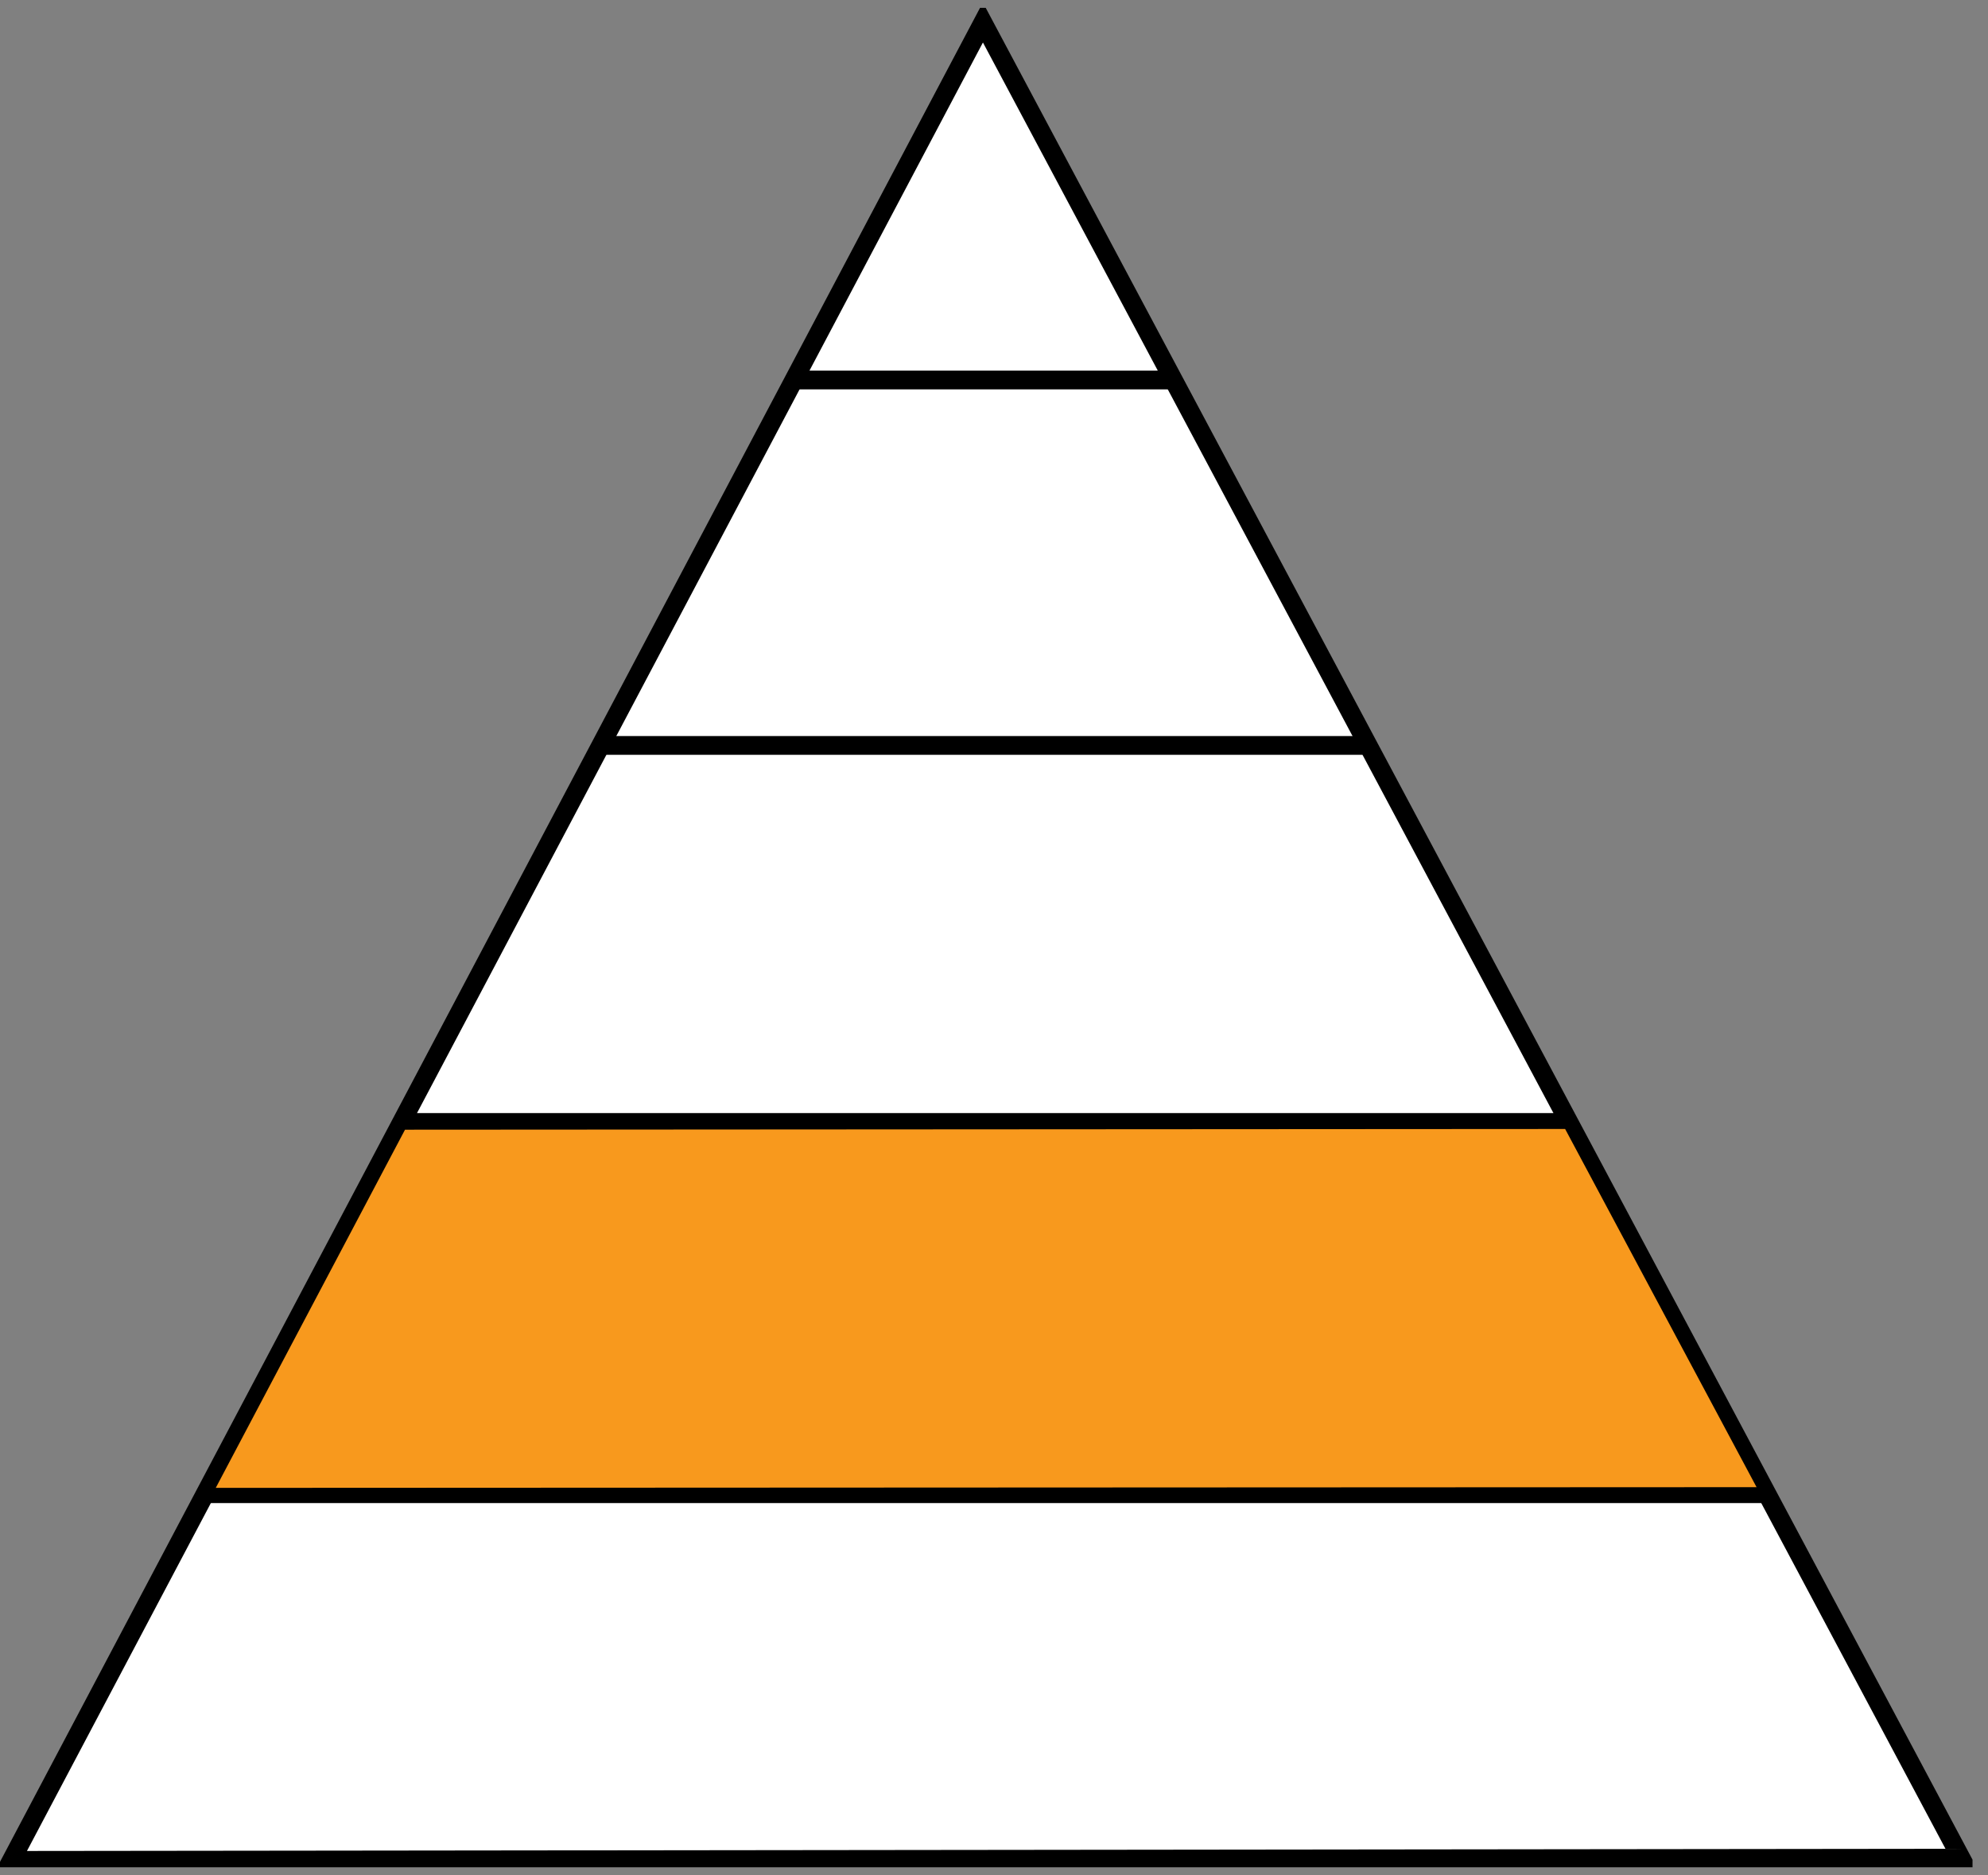
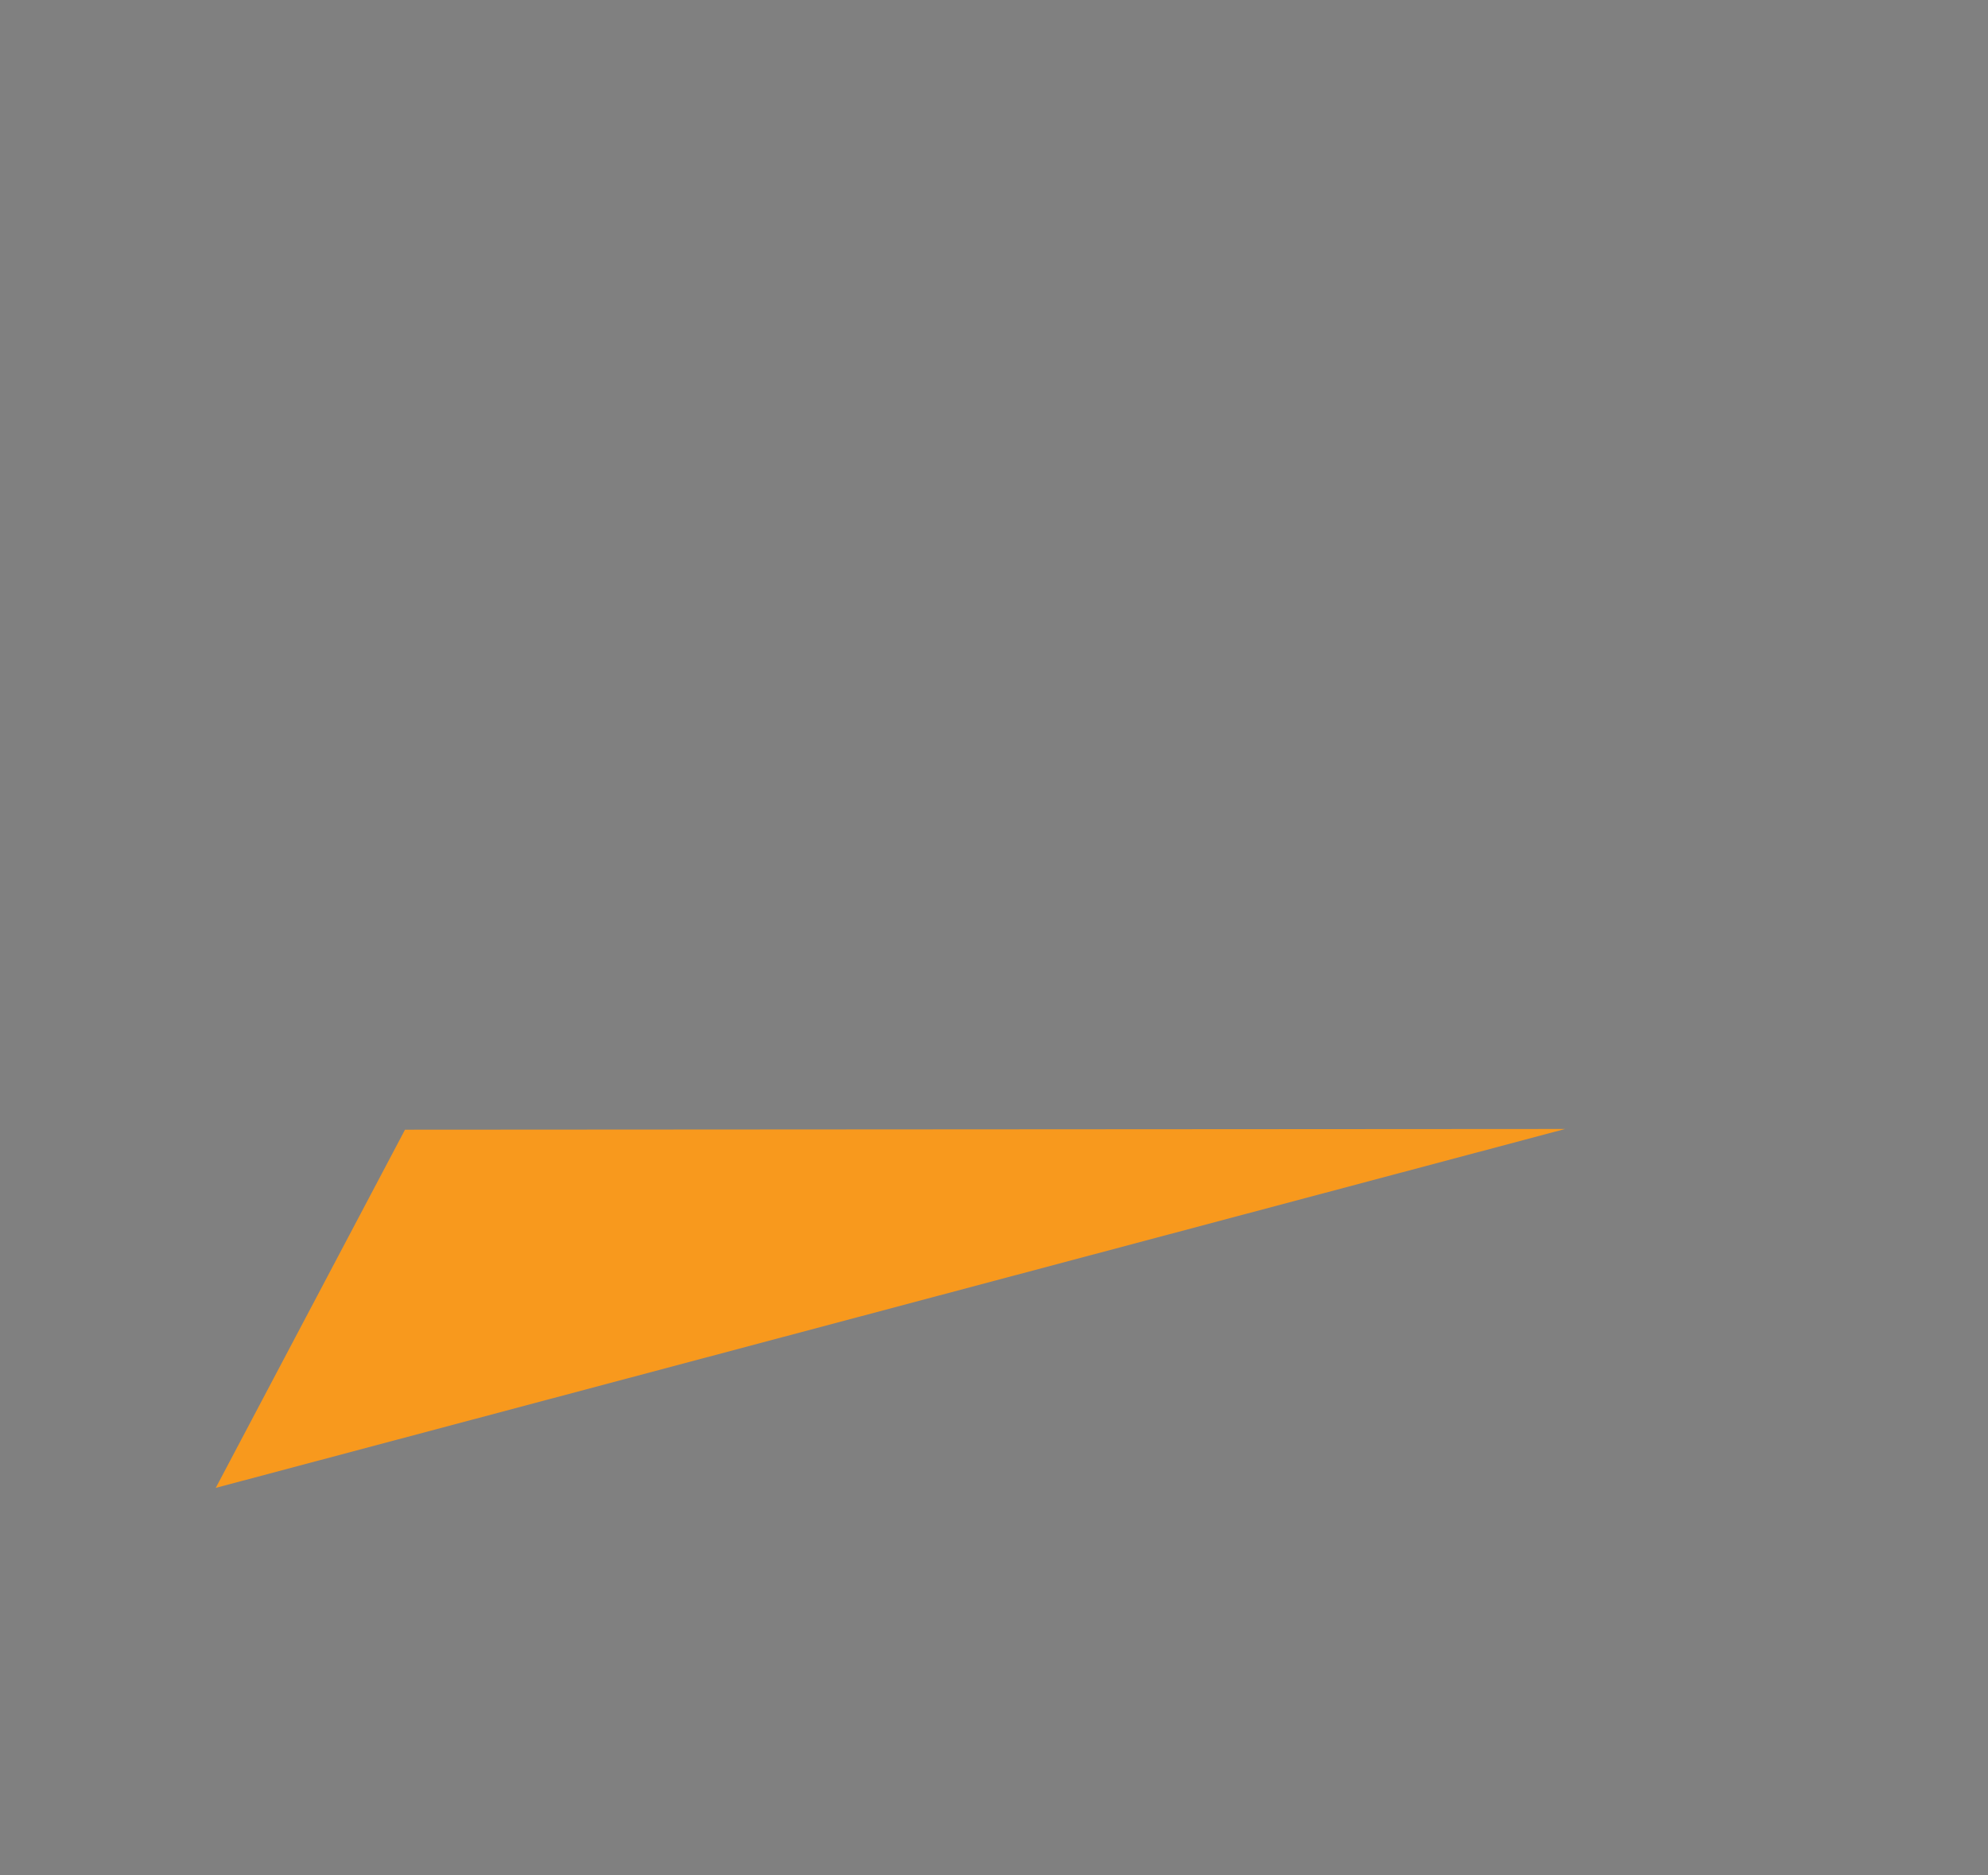
<svg xmlns="http://www.w3.org/2000/svg" width="106" height="100" viewBox="0 0 106 100" fill="none">
  <rect x="0" y="0" width="106" height="100" fill="#808080" stroke="none" />
  <g clip-path="url(#clip0)">
-     <path d="M104.565 99.08L0.607 99.199L52.408 1.199L104.565 99.08Z" fill="white" stroke="black" stroke-miterlimit="10" />
-     <path d="M10.963 79.647H94.24" stroke="black" stroke-miterlimit="10" />
-     <path d="M21.17 59.852H83.57" stroke="black" stroke-miterlimit="10" />
-     <path d="M31.995 39.748H72.822" stroke="black" stroke-miterlimit="10" />
-     <path d="M42.279 20.262H62.499" stroke="black" stroke-miterlimit="10" />
-     <path d="M11.504 79.337L93.66 79.299L83.453 60.2L21.595 60.238L11.504 79.337Z" fill="#F8991D" />
+     <path d="M11.504 79.337L83.453 60.2L21.595 60.238L11.504 79.337Z" fill="#F8991D" />
  </g>
  <defs>
    <clipPath id="clip0">
      <rect width="105.175" height="99.147" fill="white" transform="translate(0 0.419)" />
    </clipPath>
  </defs>
</svg>